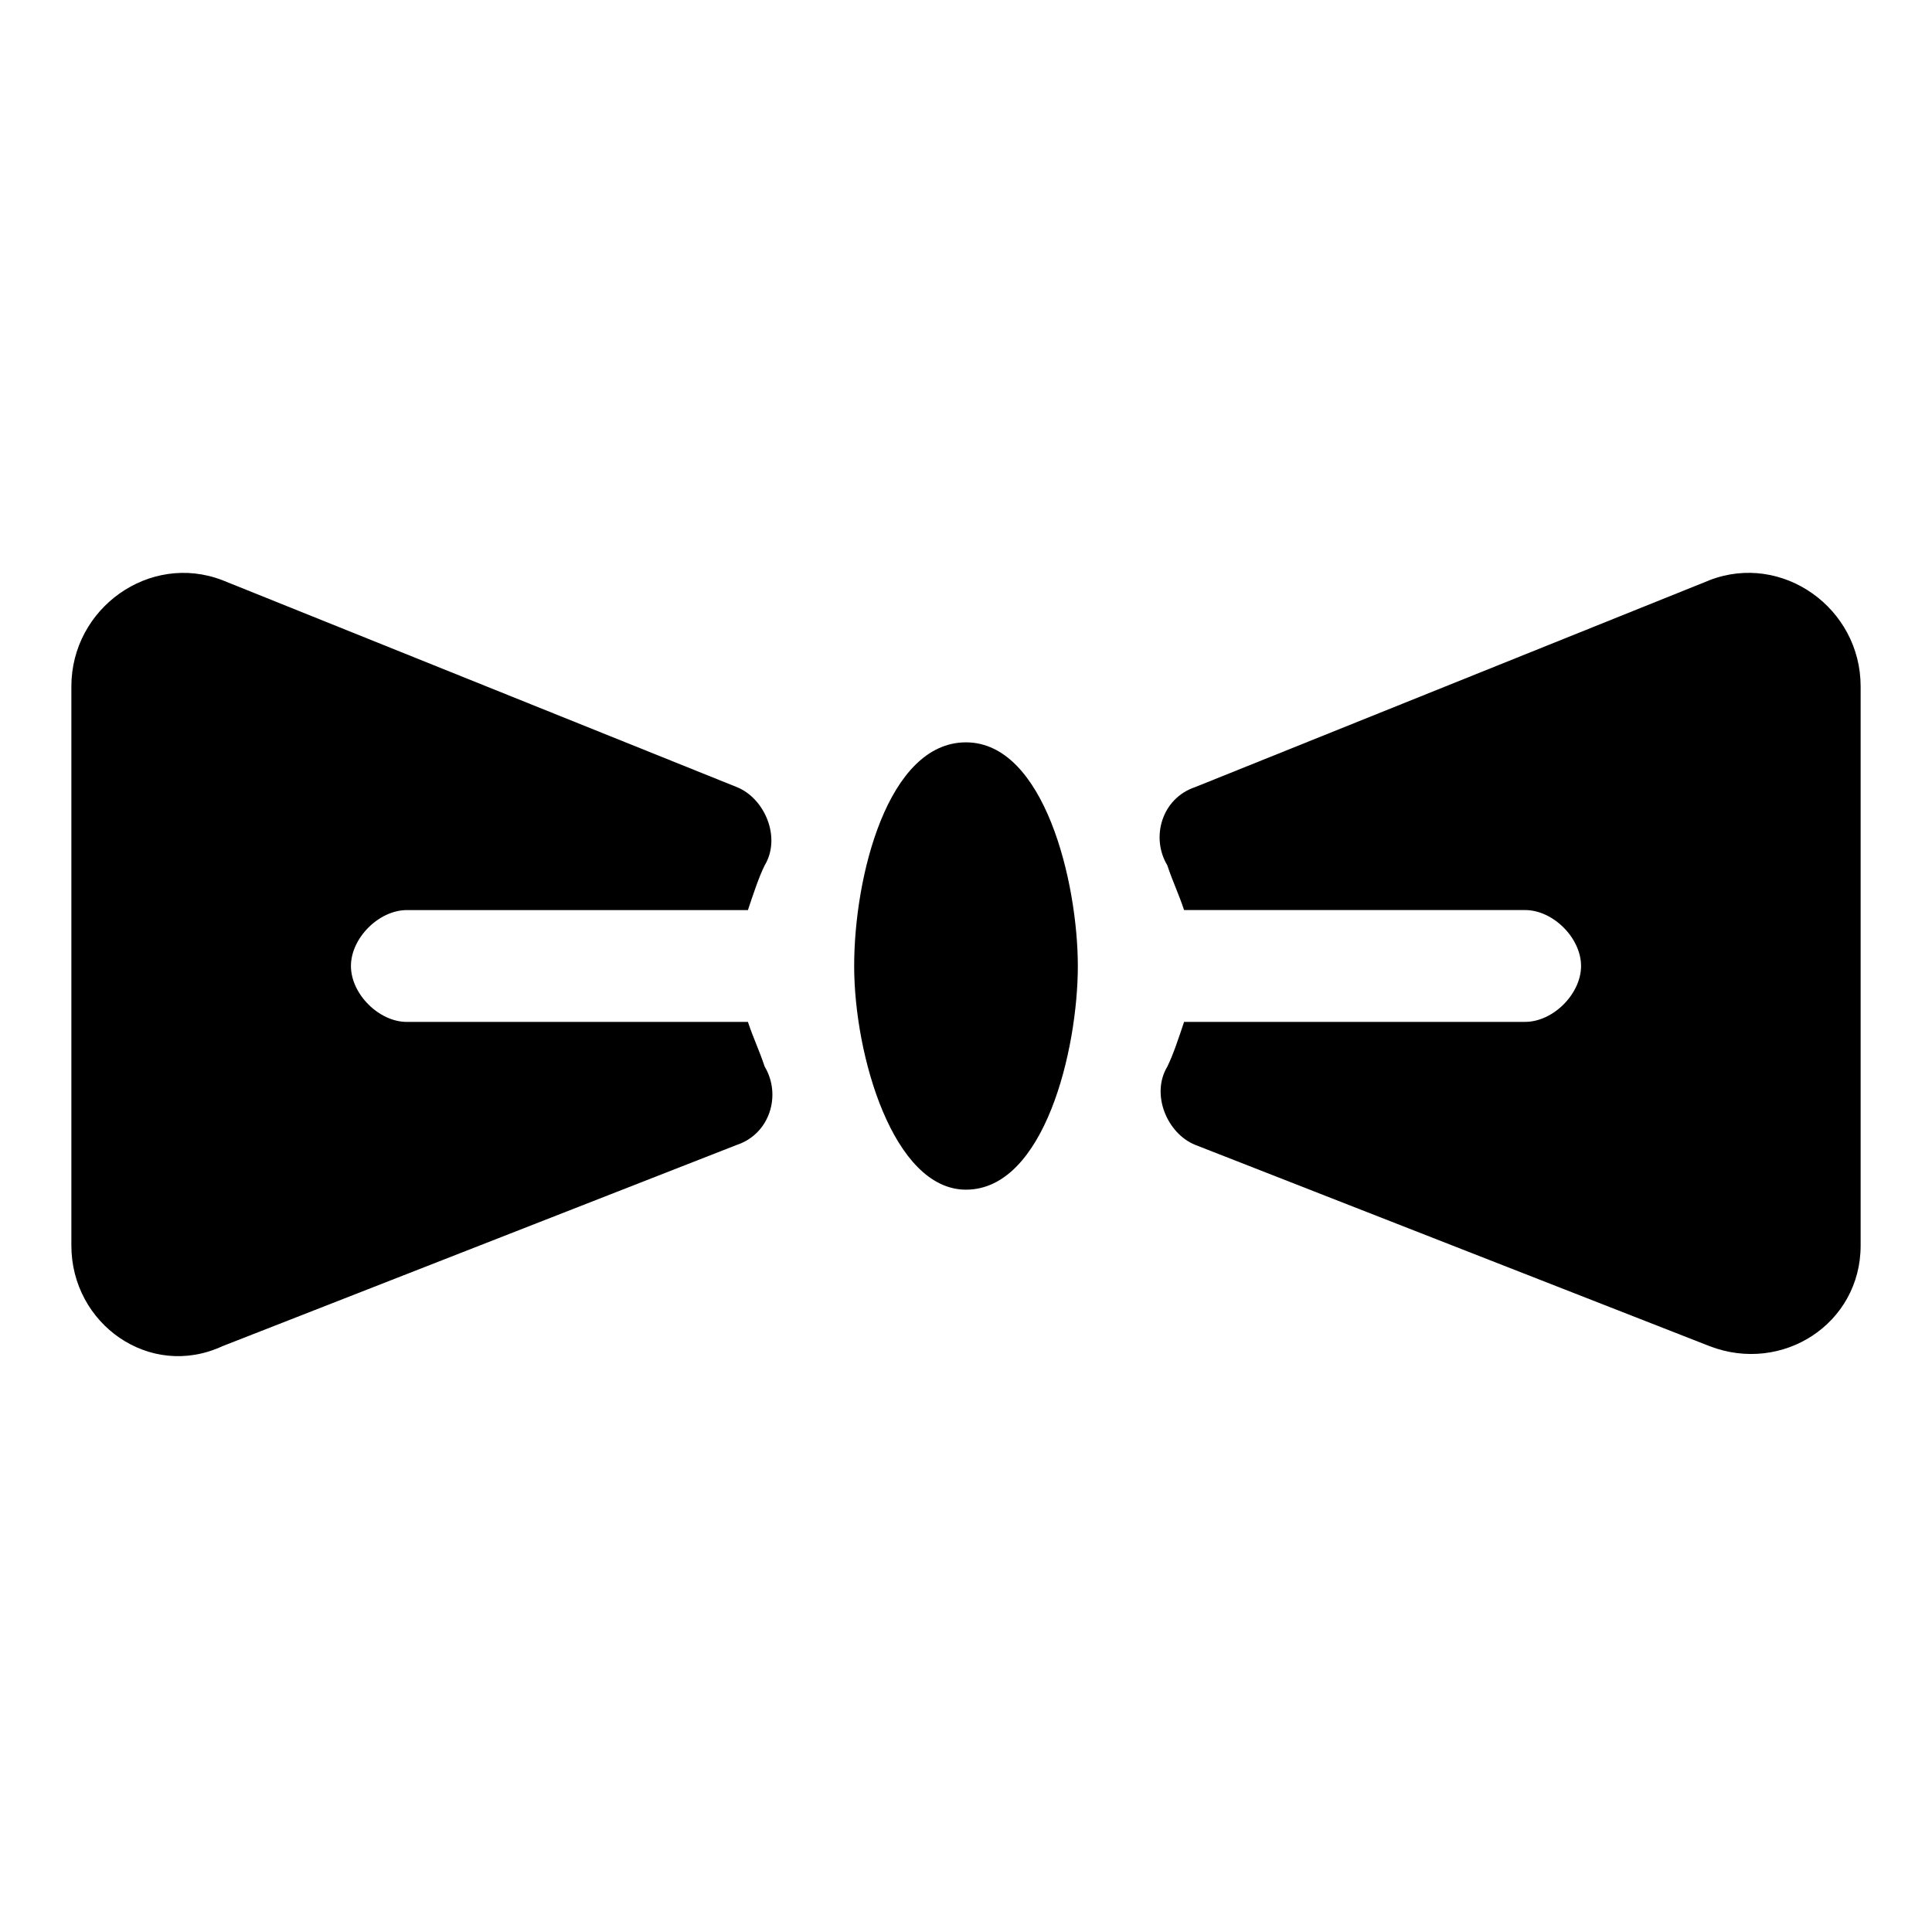
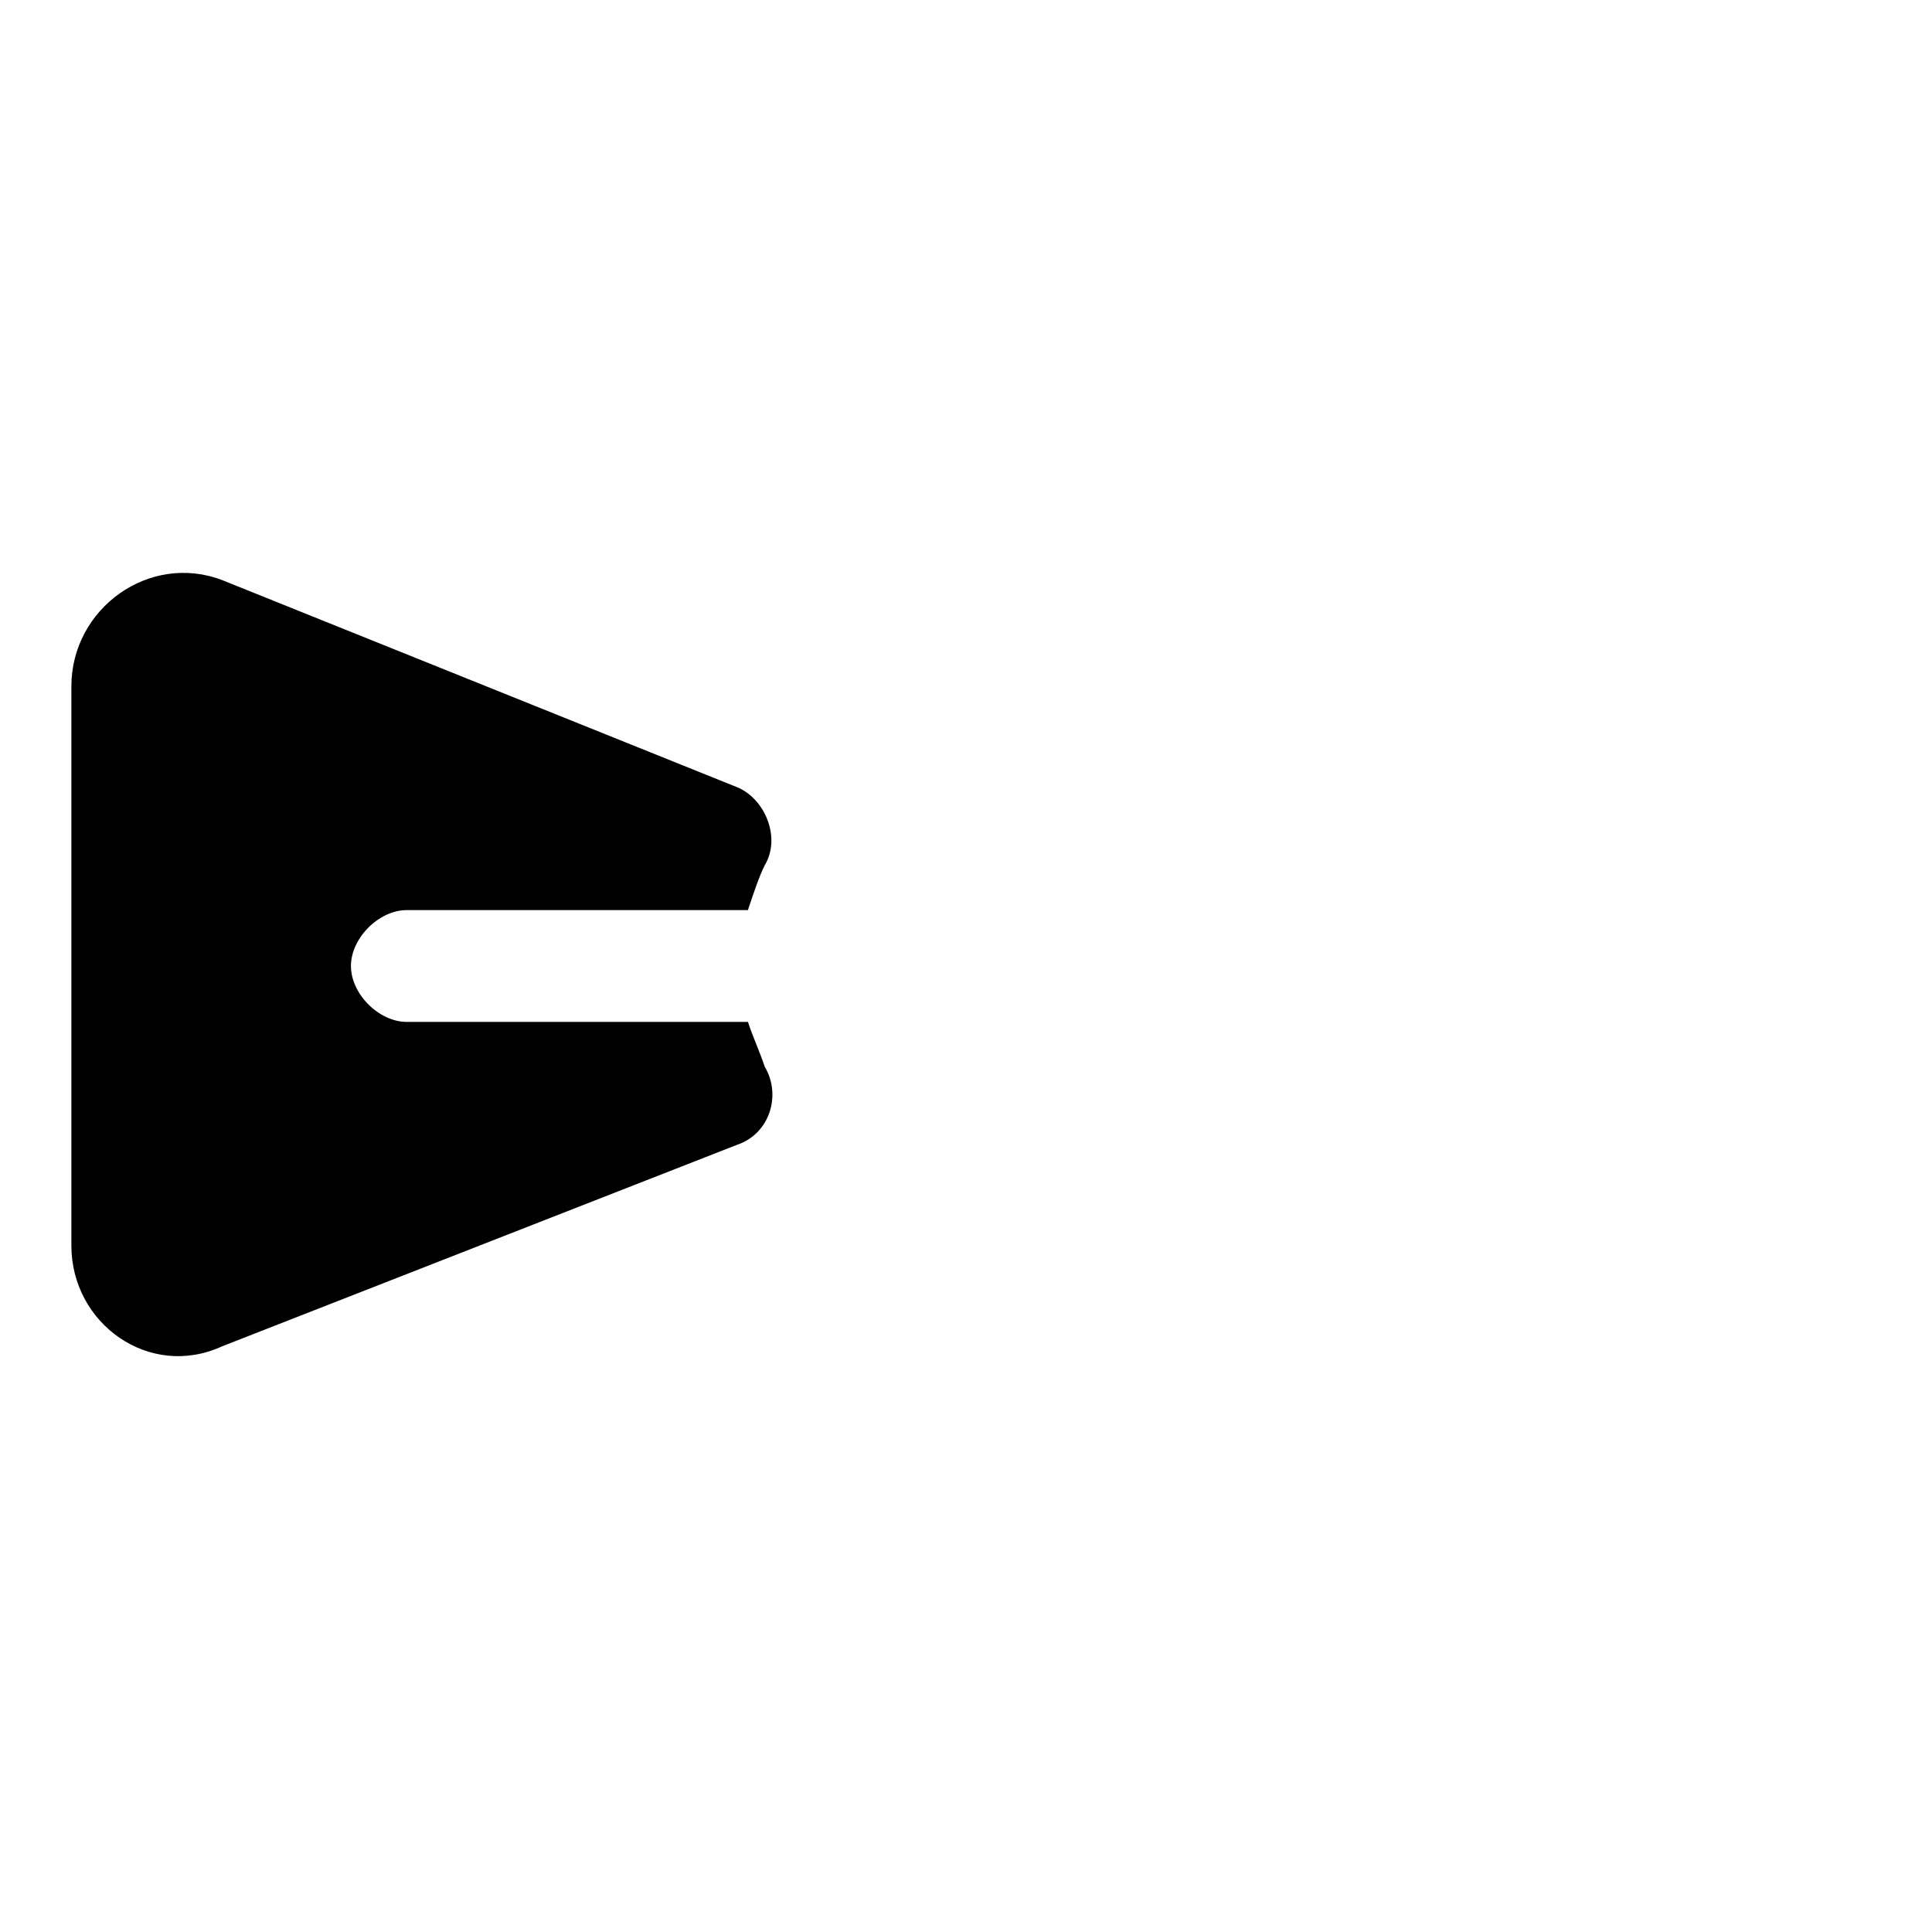
<svg xmlns="http://www.w3.org/2000/svg" fill="#000000" width="800px" height="800px" version="1.1" viewBox="144 144 512 512">
  <g>
-     <path d="m400 340.73c-20.746 0-29.637 35.562-29.637 59.273 0 23.707 10.371 59.273 29.637 59.273 20.746 0 29.637-37.043 29.637-59.273-0.004-22.227-8.895-59.273-29.637-59.273z" />
-     <path d="m597.08 297.75-136.32 54.828c-8.891 2.965-11.855 13.336-7.41 20.746 1.48 4.445 2.965 7.41 4.445 11.855l1.48-0.004h88.906c7.41 0 14.816 7.41 14.816 14.816 0 7.41-7.41 14.816-14.816 14.816h-90.387c-1.48 4.445-2.965 8.891-4.445 11.855-4.445 7.41 0 17.781 7.41 20.746l136.32 53.344c19.262 7.41 40.008-5.926 40.008-26.672v-148.18c0-20.746-20.746-35.562-40.008-28.156z" />
    <path d="m251.82 385.18h90.387c1.48-4.445 2.965-8.891 4.445-11.855 4.445-7.41 0-17.781-7.41-20.746l-136.32-54.828c-19.262-7.402-40.008 7.414-40.008 28.16v148.18c0 20.746 20.746 35.562 40.008 26.672l136.32-53.344c8.891-2.965 11.855-13.336 7.41-20.746-1.48-4.445-2.965-7.41-4.445-11.855h-90.387c-7.41 0-14.816-7.41-14.816-14.816-0.004-7.41 7.406-14.82 14.816-14.82z" />
  </g>
</svg>